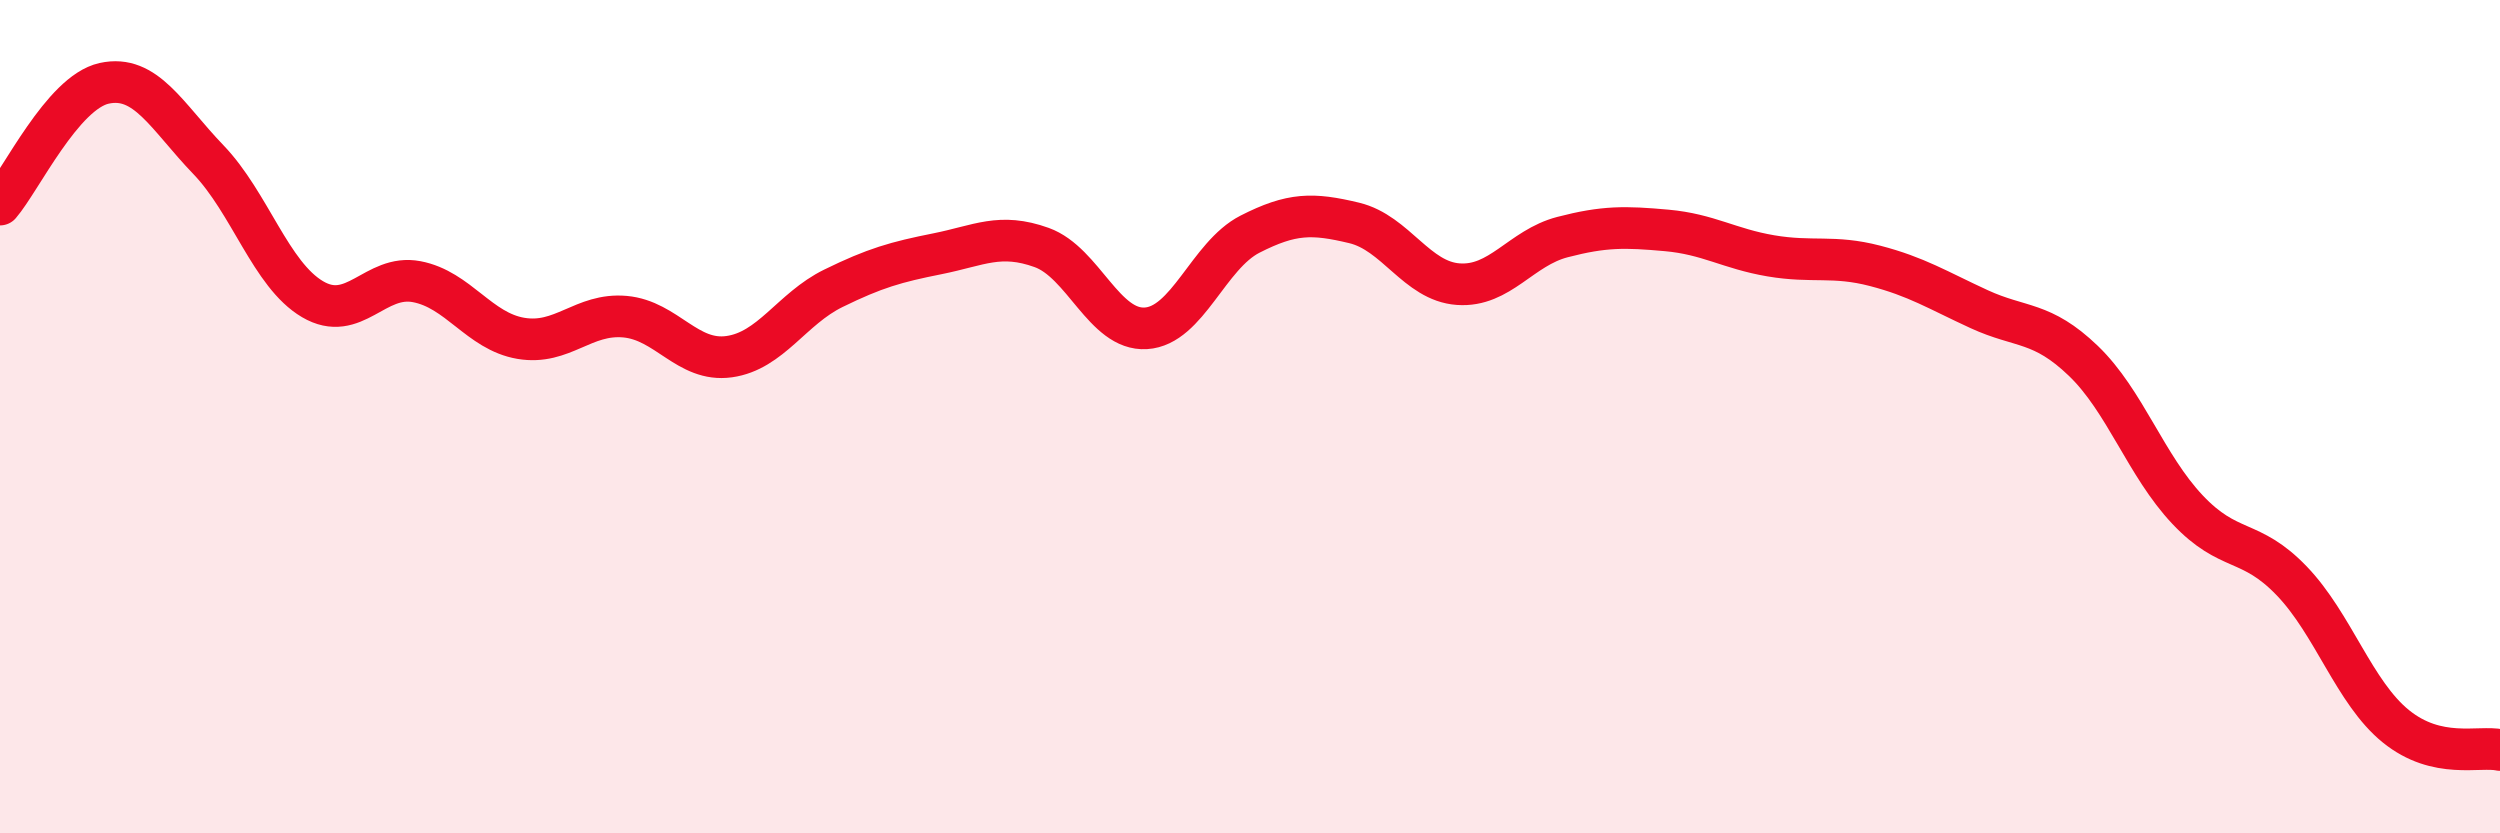
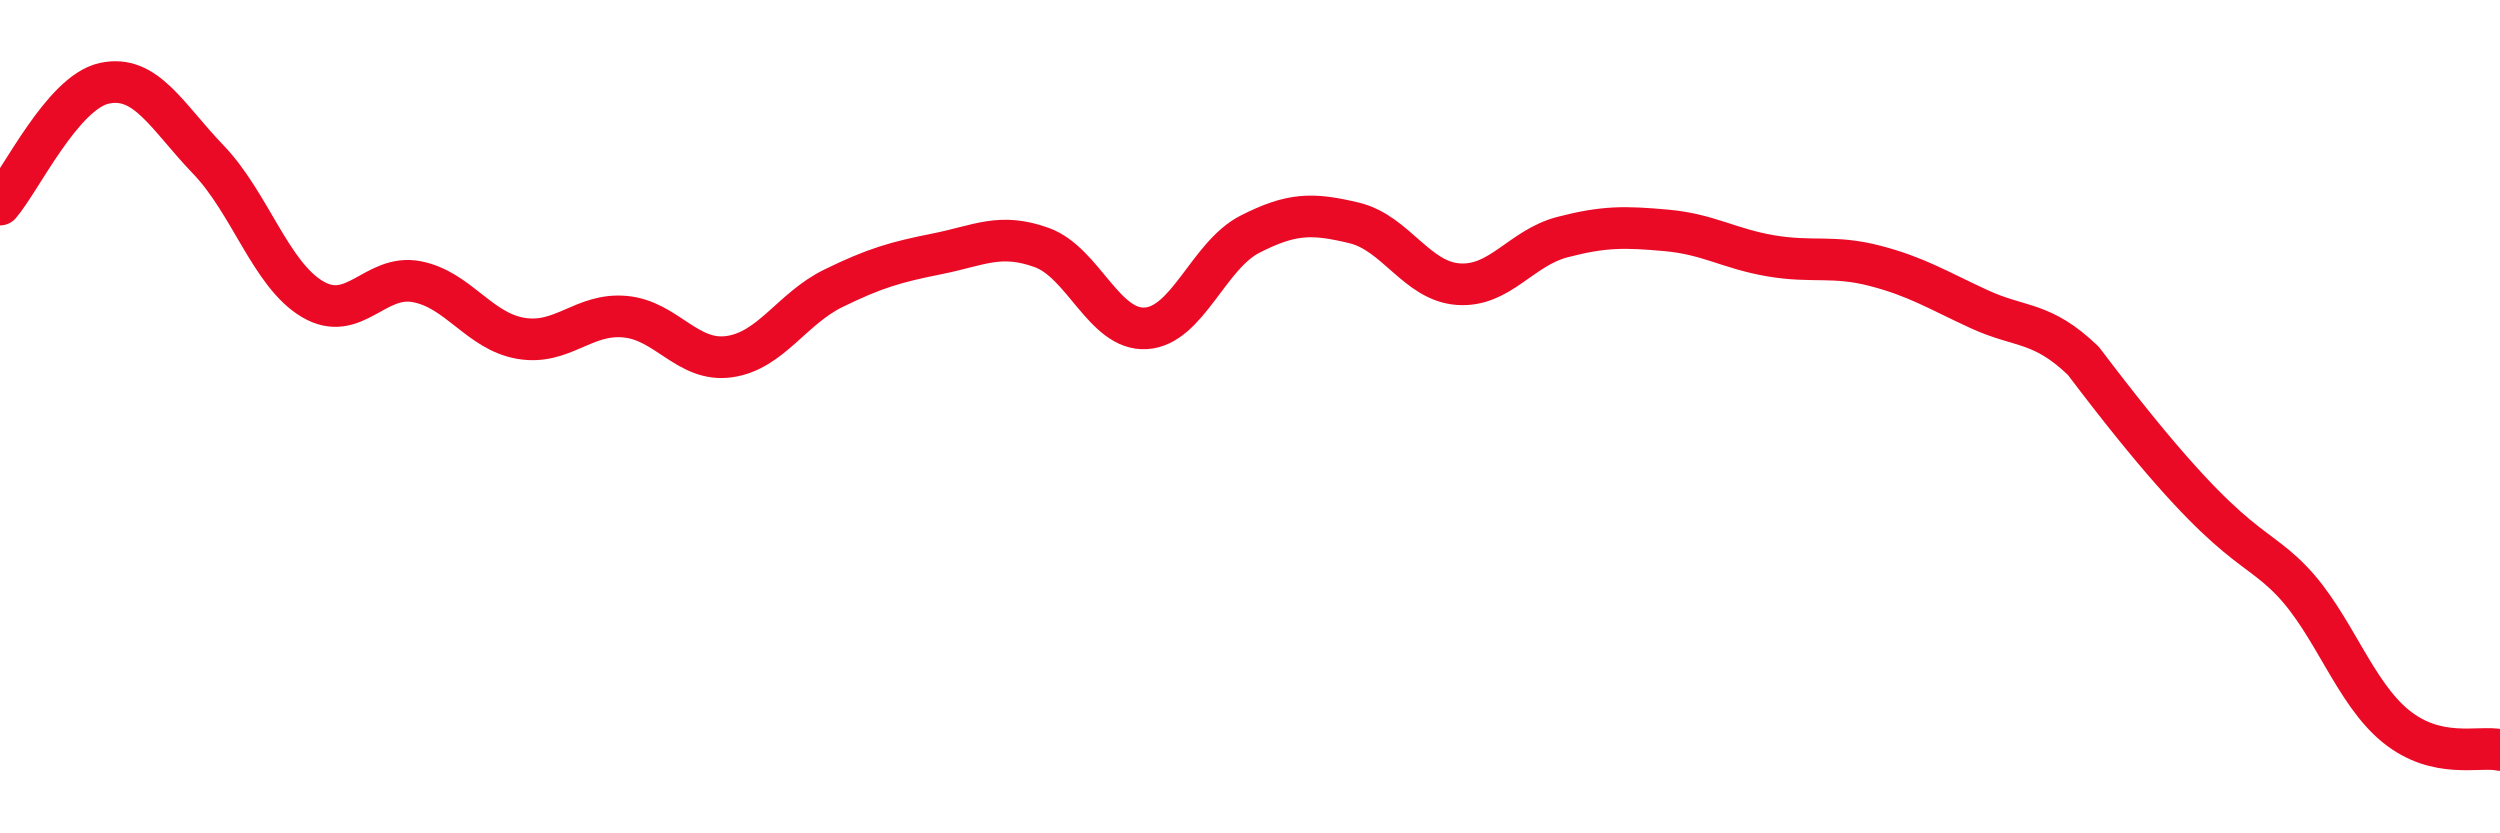
<svg xmlns="http://www.w3.org/2000/svg" width="60" height="20" viewBox="0 0 60 20">
-   <path d="M 0,4.91 C 0.5,4.33 1.5,2.22 2.5,2 C 3.5,1.78 4,2.79 5,3.83 C 6,4.87 6.5,6.59 7.5,7.18 C 8.5,7.77 9,6.57 10,6.76 C 11,6.95 11.5,7.95 12.5,8.12 C 13.5,8.29 14,7.51 15,7.6 C 16,7.69 16.5,8.7 17.5,8.56 C 18.5,8.42 19,7.41 20,6.92 C 21,6.43 21.5,6.29 22.5,6.09 C 23.5,5.89 24,5.58 25,5.94 C 26,6.3 26.5,7.94 27.5,7.88 C 28.5,7.82 29,6.13 30,5.62 C 31,5.11 31.5,5.11 32.5,5.35 C 33.5,5.59 34,6.75 35,6.82 C 36,6.89 36.5,5.95 37.5,5.69 C 38.5,5.43 39,5.44 40,5.53 C 41,5.62 41.5,5.97 42.5,6.14 C 43.5,6.31 44,6.12 45,6.38 C 46,6.64 46.5,6.96 47.5,7.42 C 48.5,7.88 49,7.7 50,8.66 C 51,9.62 51.5,11.17 52.5,12.23 C 53.5,13.29 54,12.9 55,13.94 C 56,14.98 56.5,16.62 57.5,17.43 C 58.5,18.24 59.5,17.89 60,18L60 20L0 20Z" fill="#EB0A25" opacity="0.1" stroke-linecap="round" stroke-linejoin="round" />
-   <path d="M 0,4.91 C 0.5,4.33 1.5,2.22 2.5,2 C 3.5,1.78 4,2.79 5,3.83 C 6,4.87 6.5,6.59 7.5,7.18 C 8.5,7.77 9,6.57 10,6.76 C 11,6.95 11.5,7.95 12.5,8.12 C 13.5,8.29 14,7.51 15,7.6 C 16,7.69 16.5,8.7 17.5,8.56 C 18.5,8.42 19,7.41 20,6.92 C 21,6.43 21.5,6.29 22.5,6.09 C 23.5,5.89 24,5.58 25,5.94 C 26,6.3 26.5,7.94 27.5,7.88 C 28.5,7.82 29,6.13 30,5.62 C 31,5.11 31.5,5.11 32.5,5.35 C 33.5,5.59 34,6.75 35,6.82 C 36,6.89 36.5,5.95 37.5,5.69 C 38.5,5.43 39,5.44 40,5.53 C 41,5.62 41.5,5.97 42.5,6.14 C 43.5,6.31 44,6.12 45,6.38 C 46,6.64 46.5,6.96 47.5,7.42 C 48.5,7.88 49,7.7 50,8.66 C 51,9.62 51.5,11.17 52.5,12.23 C 53.5,13.29 54,12.9 55,13.94 C 56,14.98 56.5,16.62 57.5,17.43 C 58.5,18.24 59.5,17.89 60,18" stroke="#EB0A25" stroke-width="1" fill="none" stroke-linecap="round" stroke-linejoin="round" />
+   <path d="M 0,4.91 C 0.5,4.33 1.5,2.22 2.5,2 C 3.5,1.78 4,2.79 5,3.83 C 6,4.87 6.5,6.59 7.5,7.18 C 8.5,7.77 9,6.57 10,6.76 C 11,6.95 11.5,7.95 12.5,8.12 C 13.5,8.29 14,7.51 15,7.6 C 16,7.69 16.5,8.7 17.5,8.56 C 18.5,8.42 19,7.41 20,6.92 C 21,6.43 21.5,6.29 22.5,6.09 C 23.5,5.89 24,5.58 25,5.94 C 26,6.3 26.5,7.94 27.5,7.88 C 28.5,7.82 29,6.13 30,5.62 C 31,5.11 31.5,5.11 32.5,5.35 C 33.5,5.59 34,6.75 35,6.82 C 36,6.89 36.5,5.95 37.5,5.69 C 38.5,5.43 39,5.44 40,5.53 C 41,5.62 41.5,5.97 42.5,6.14 C 43.5,6.31 44,6.12 45,6.38 C 46,6.64 46.5,6.96 47.5,7.42 C 48.5,7.88 49,7.7 50,8.66 C 53.5,13.29 54,12.9 55,13.94 C 56,14.98 56.5,16.62 57.5,17.43 C 58.5,18.24 59.5,17.89 60,18" stroke="#EB0A25" stroke-width="1" fill="none" stroke-linecap="round" stroke-linejoin="round" />
</svg>